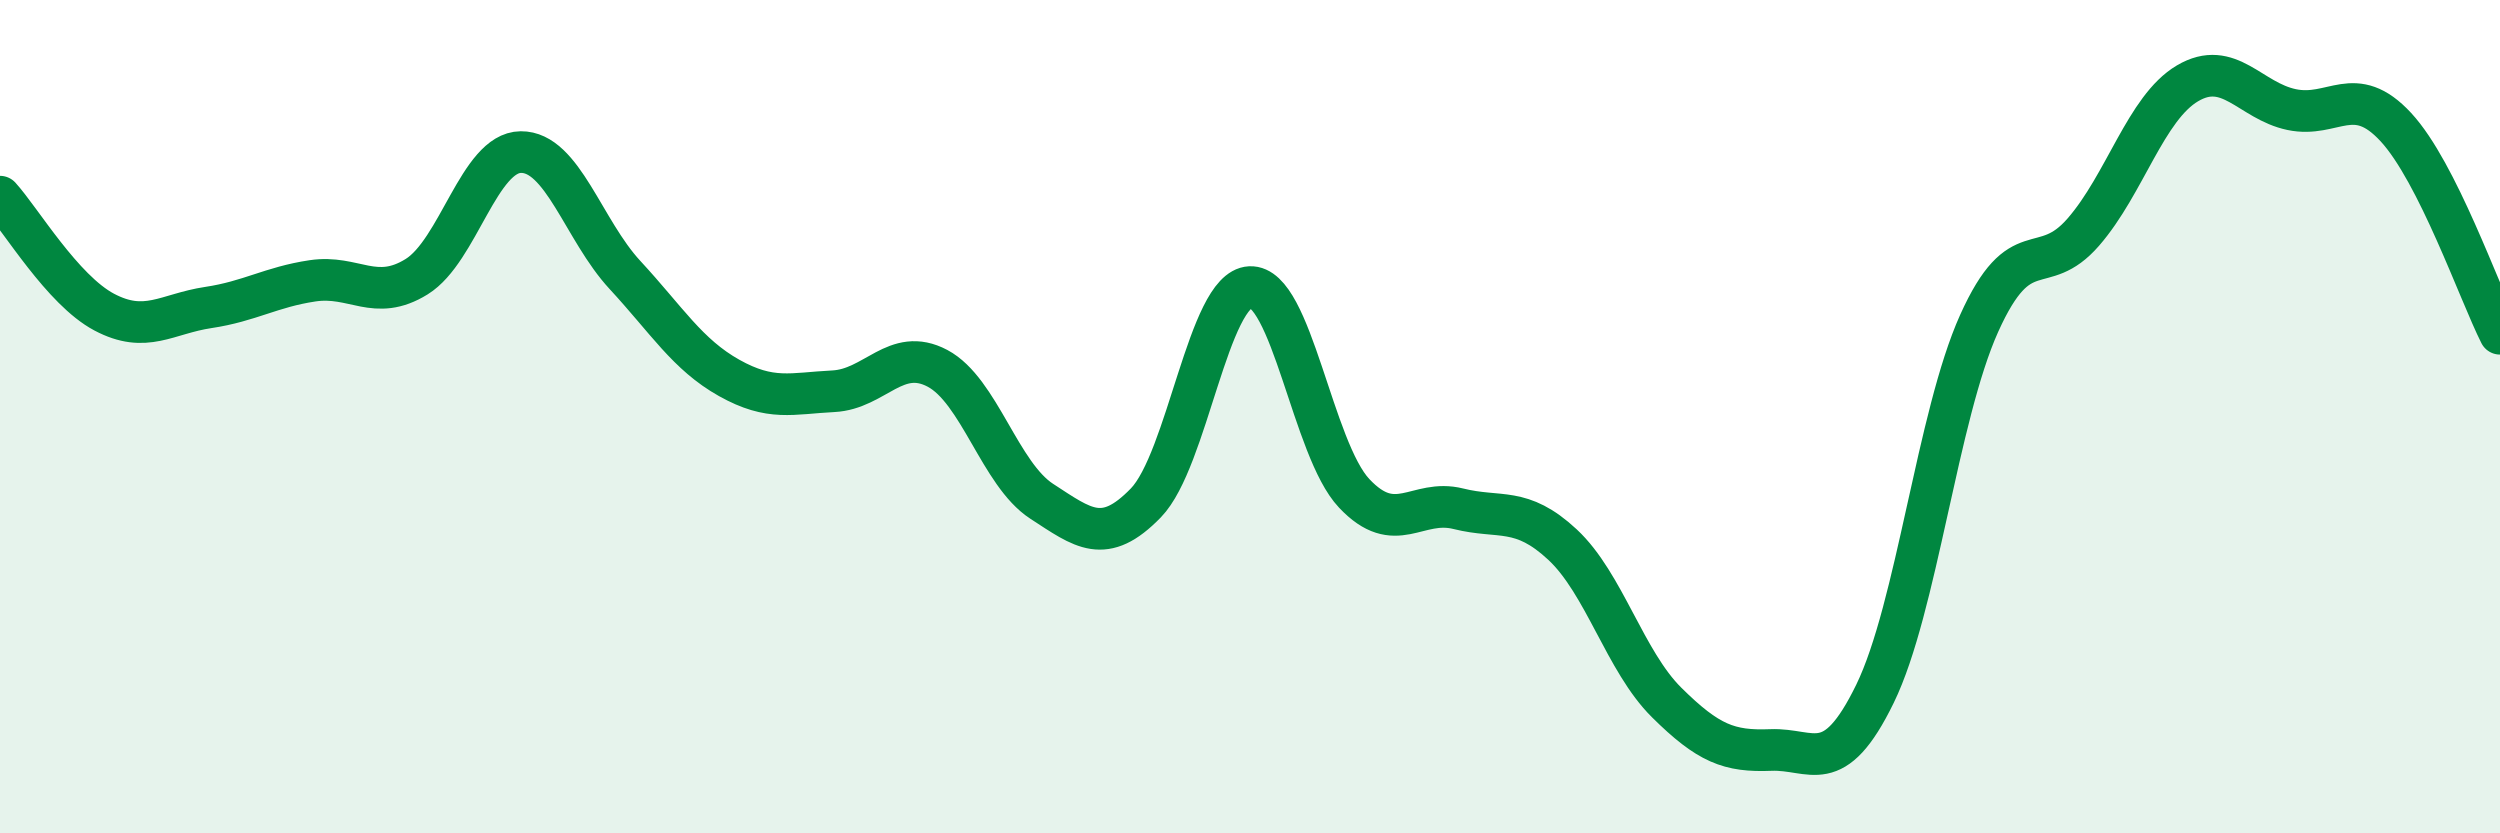
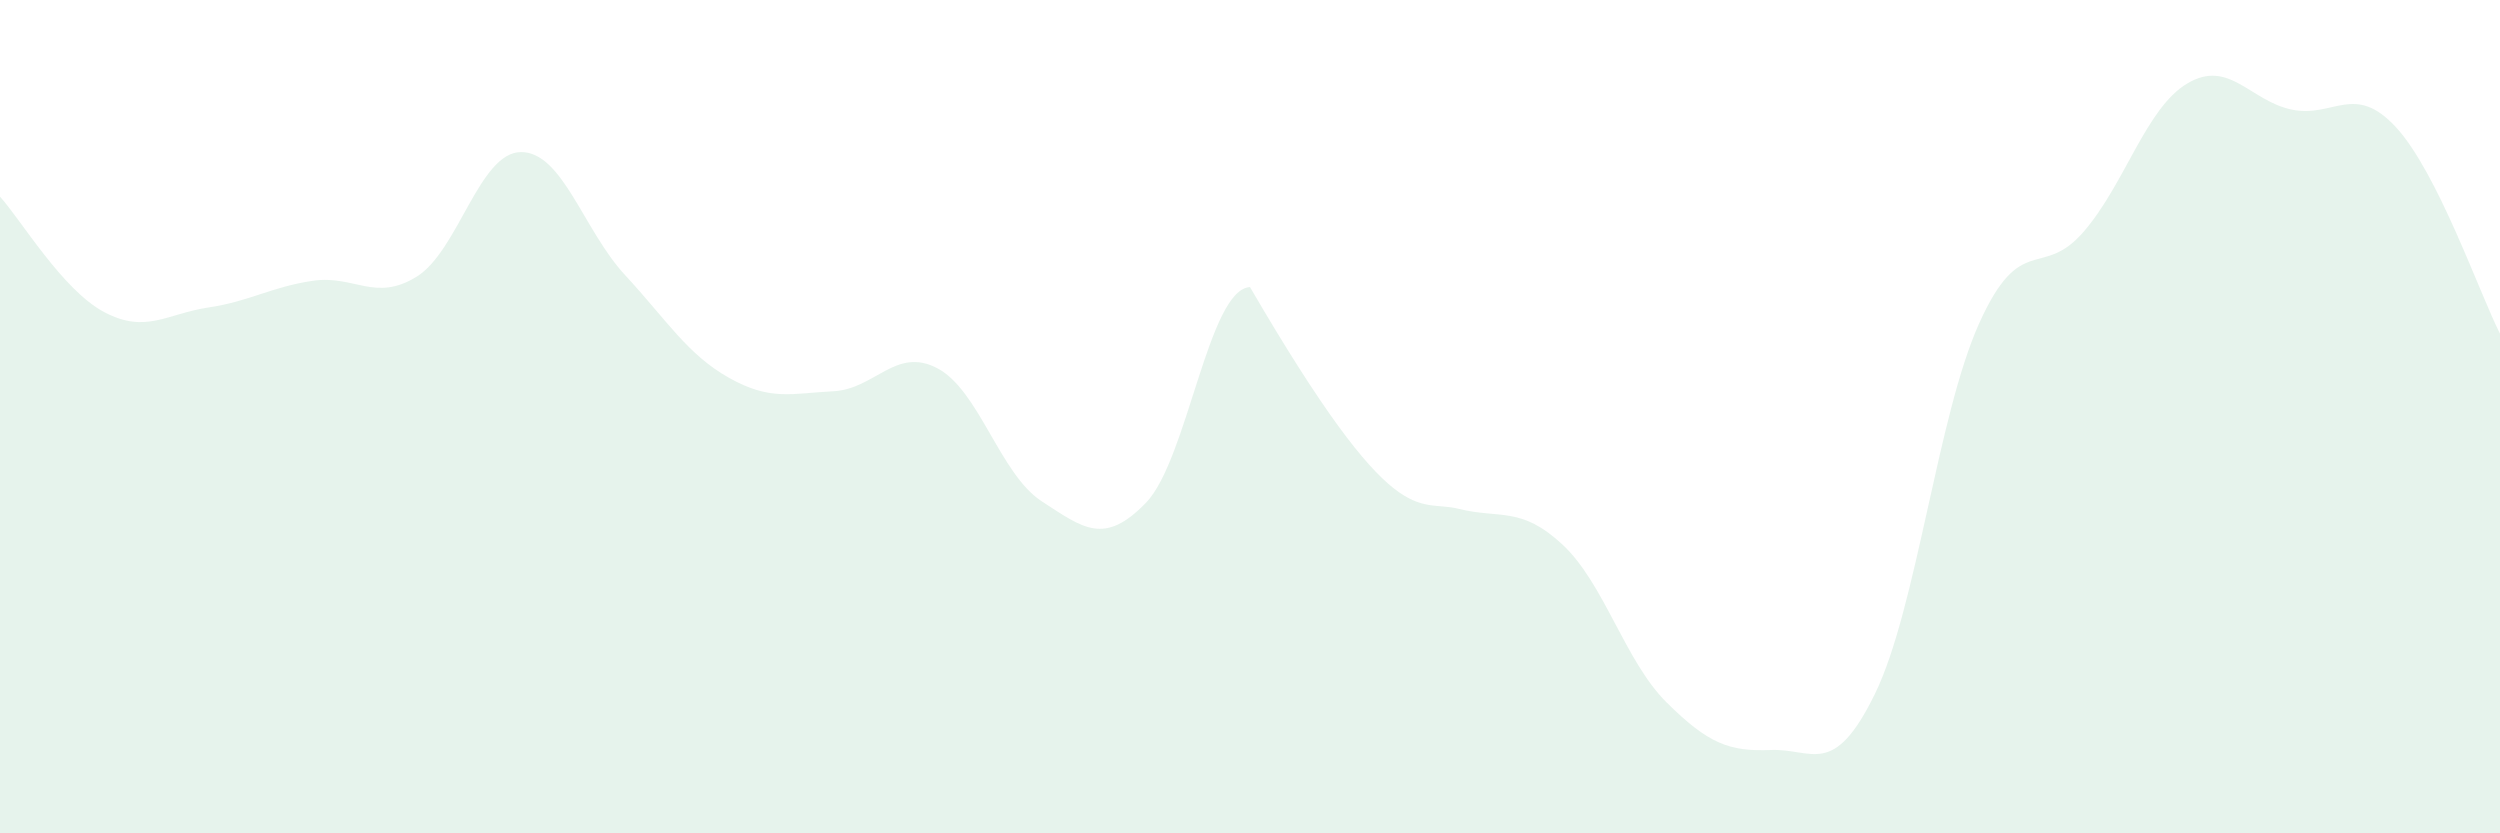
<svg xmlns="http://www.w3.org/2000/svg" width="60" height="20" viewBox="0 0 60 20">
-   <path d="M 0,4.72 C 0.5,5.27 1.5,6.96 2.5,7.49 C 3.5,8.02 4,7.53 5,7.38 C 6,7.23 6.5,6.89 7.5,6.74 C 8.5,6.59 9,7.26 10,6.64 C 11,6.02 11.5,3.66 12.5,3.65 C 13.5,3.64 14,5.52 15,6.6 C 16,7.68 16.5,8.51 17.5,9.07 C 18.5,9.63 19,9.44 20,9.39 C 21,9.34 21.5,8.31 22.5,8.84 C 23.5,9.37 24,11.38 25,12.03 C 26,12.68 26.5,13.1 27.5,12.07 C 28.5,11.04 29,6.94 30,6.89 C 31,6.84 31.5,10.78 32.5,11.84 C 33.5,12.9 34,11.96 35,12.21 C 36,12.46 36.5,12.14 37.5,13.07 C 38.5,14 39,15.87 40,16.86 C 41,17.85 41.5,18.04 42.5,18 C 43.5,17.96 44,18.7 45,16.65 C 46,14.6 46.5,9.98 47.5,7.76 C 48.5,5.54 49,6.72 50,5.57 C 51,4.42 51.5,2.59 52.5,2 C 53.5,1.41 54,2.42 55,2.63 C 56,2.84 56.5,1.97 57.5,3.05 C 58.5,4.13 59.5,7.02 60,8.01L60 20L0 20Z" fill="#008740" opacity="0.1" stroke-linecap="round" stroke-linejoin="round" />
-   <path d="M 0,4.72 C 0.5,5.27 1.5,6.96 2.5,7.49 C 3.5,8.02 4,7.53 5,7.38 C 6,7.23 6.5,6.89 7.5,6.74 C 8.5,6.59 9,7.26 10,6.64 C 11,6.02 11.5,3.66 12.5,3.65 C 13.5,3.64 14,5.52 15,6.6 C 16,7.68 16.5,8.51 17.5,9.07 C 18.5,9.63 19,9.44 20,9.39 C 21,9.34 21.5,8.31 22.5,8.84 C 23.5,9.37 24,11.38 25,12.03 C 26,12.68 26.5,13.1 27.5,12.07 C 28.5,11.04 29,6.94 30,6.89 C 31,6.84 31.5,10.78 32.5,11.84 C 33.5,12.9 34,11.96 35,12.21 C 36,12.46 36.5,12.14 37.5,13.07 C 38.5,14 39,15.87 40,16.86 C 41,17.85 41.5,18.04 42.5,18 C 43.5,17.96 44,18.7 45,16.65 C 46,14.6 46.5,9.98 47.5,7.76 C 48.5,5.54 49,6.72 50,5.57 C 51,4.42 51.5,2.59 52.5,2 C 53.5,1.41 54,2.42 55,2.63 C 56,2.84 56.5,1.97 57.5,3.05 C 58.5,4.13 59.5,7.02 60,8.01" stroke="#008740" stroke-width="1" fill="none" stroke-linecap="round" stroke-linejoin="round" />
+   <path d="M 0,4.72 C 0.5,5.27 1.5,6.96 2.5,7.49 C 3.5,8.02 4,7.53 5,7.38 C 6,7.23 6.5,6.89 7.5,6.74 C 8.5,6.59 9,7.26 10,6.64 C 11,6.02 11.5,3.66 12.5,3.65 C 13.5,3.64 14,5.52 15,6.6 C 16,7.68 16.5,8.51 17.5,9.07 C 18.5,9.63 19,9.44 20,9.39 C 21,9.34 21.5,8.31 22.5,8.84 C 23.5,9.37 24,11.38 25,12.03 C 26,12.68 26.5,13.1 27.5,12.07 C 28.5,11.04 29,6.94 30,6.89 C 33.5,12.9 34,11.96 35,12.21 C 36,12.46 36.5,12.14 37.5,13.07 C 38.5,14 39,15.87 40,16.86 C 41,17.85 41.5,18.04 42.5,18 C 43.5,17.96 44,18.7 45,16.65 C 46,14.6 46.5,9.98 47.5,7.76 C 48.5,5.54 49,6.72 50,5.57 C 51,4.42 51.5,2.59 52.5,2 C 53.5,1.41 54,2.42 55,2.63 C 56,2.84 56.5,1.97 57.5,3.05 C 58.5,4.13 59.5,7.02 60,8.01L60 20L0 20Z" fill="#008740" opacity="0.1" stroke-linecap="round" stroke-linejoin="round" />
</svg>